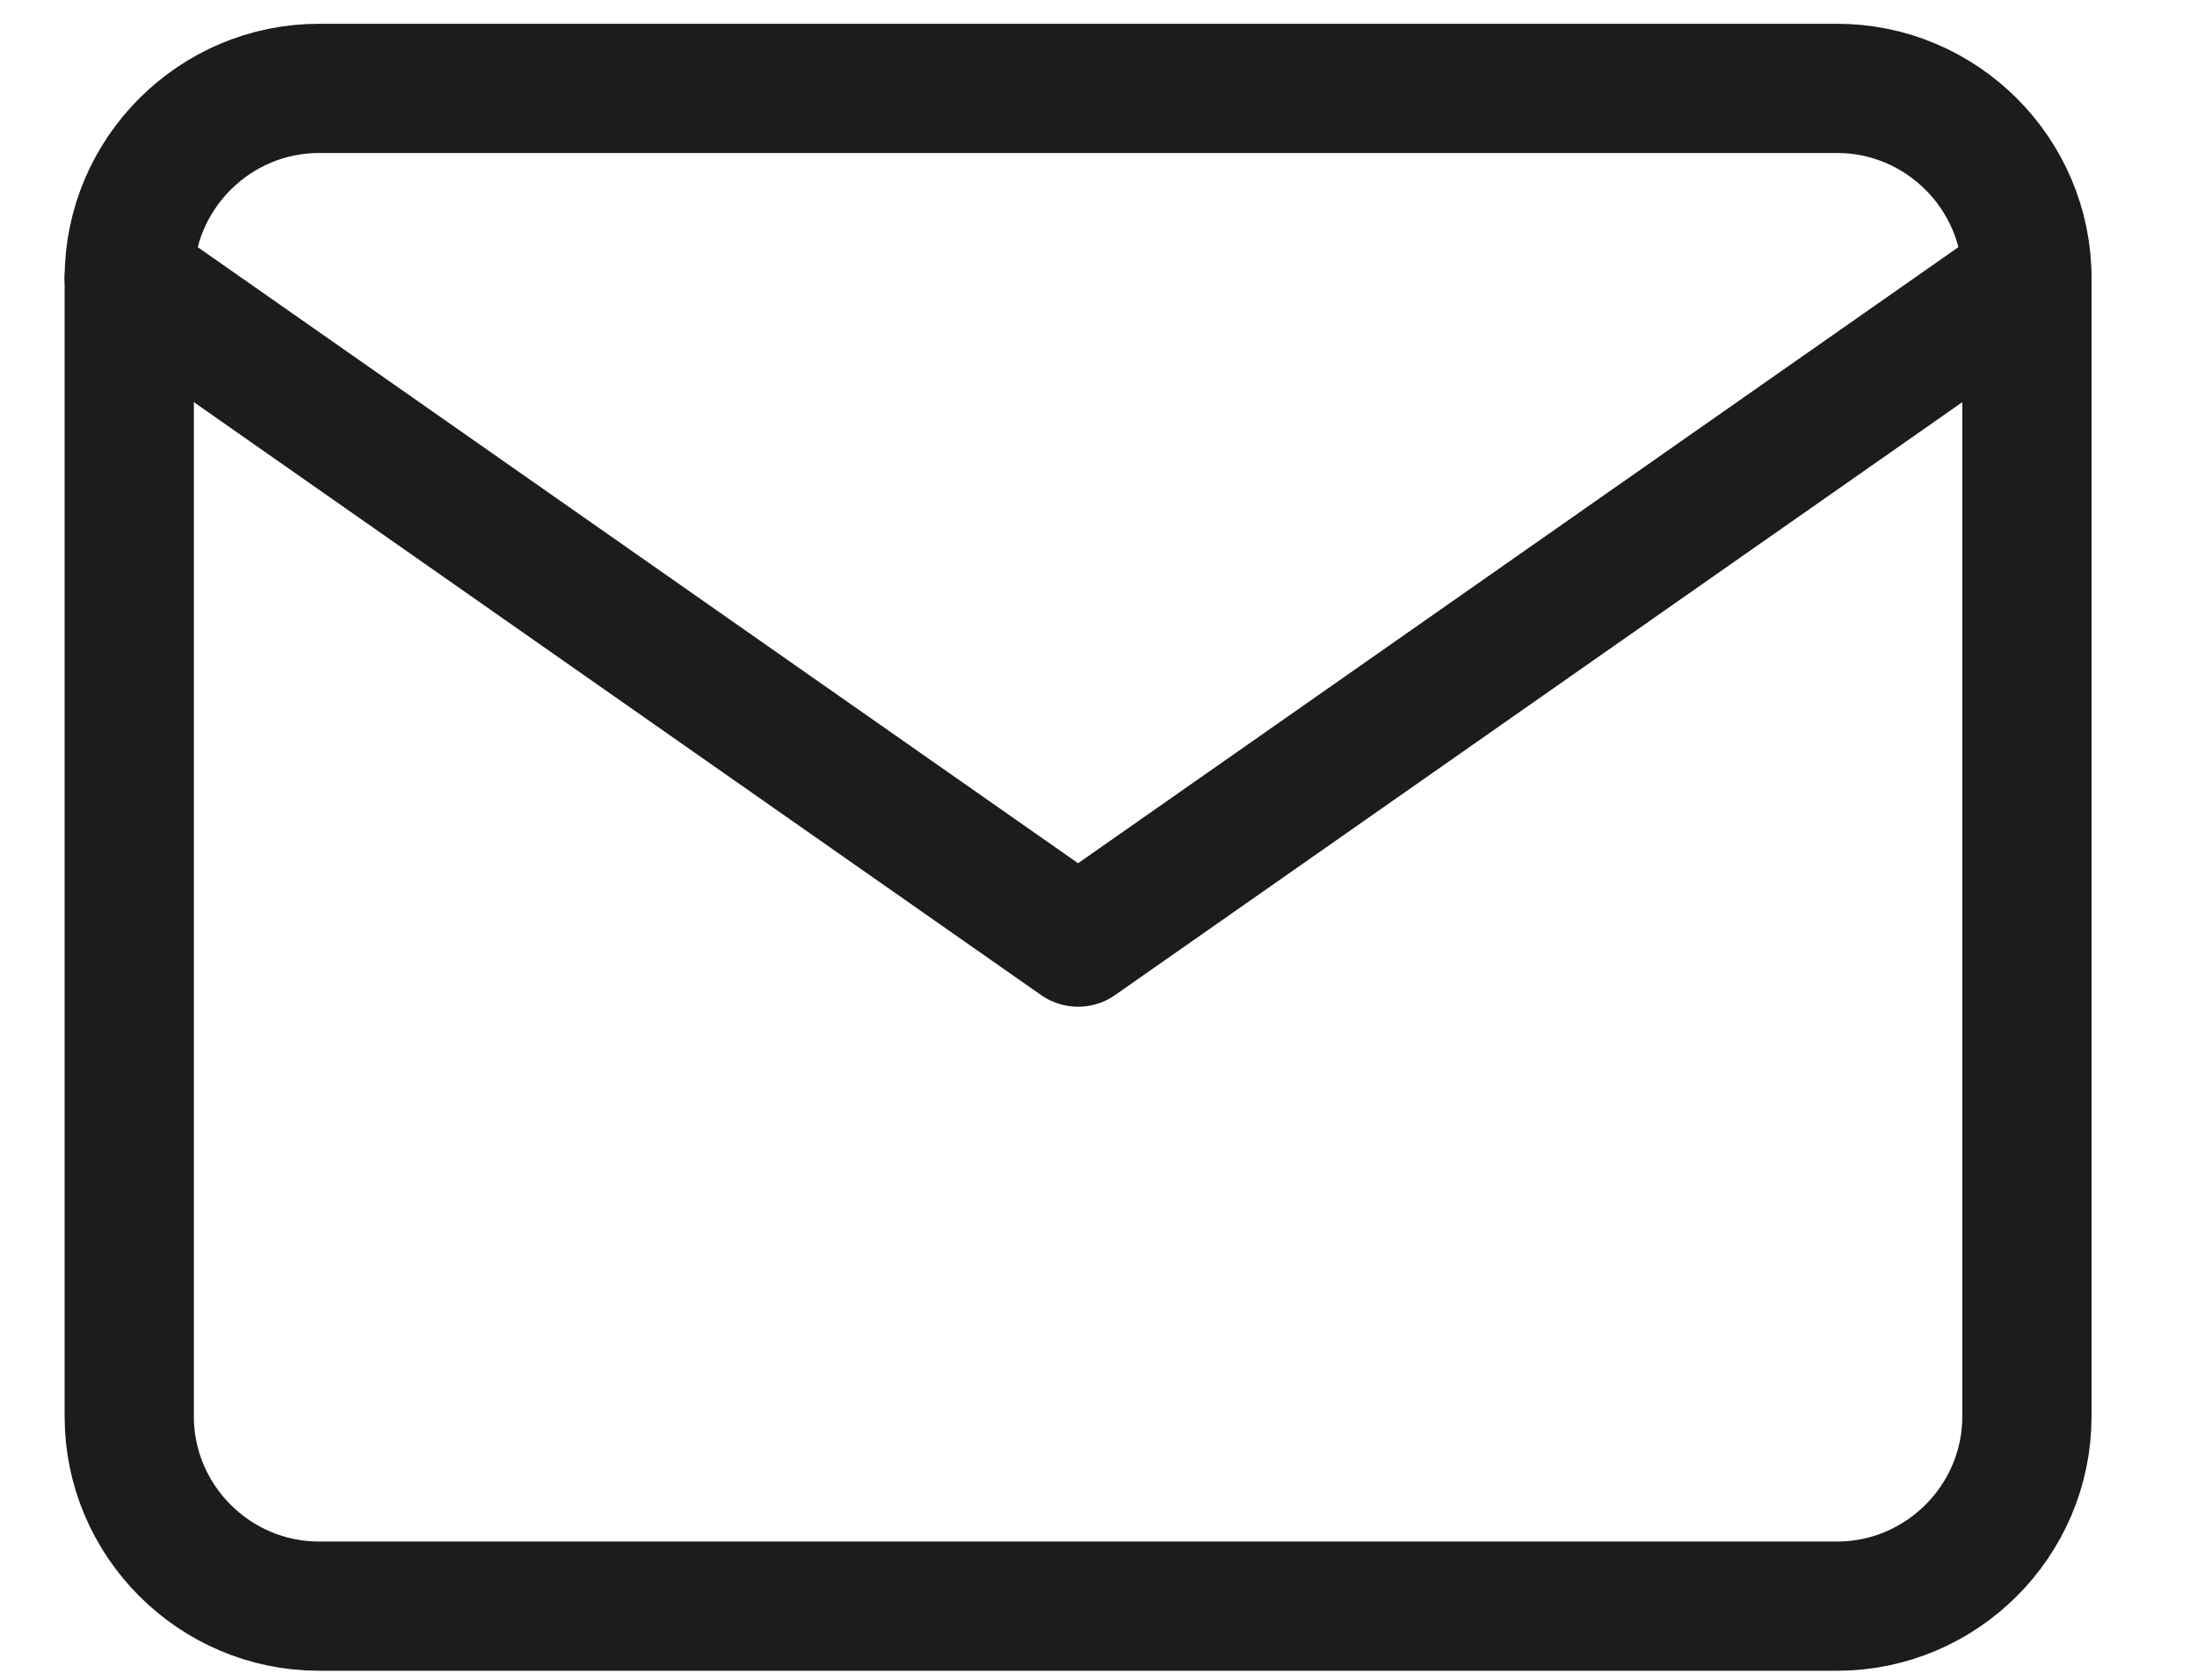
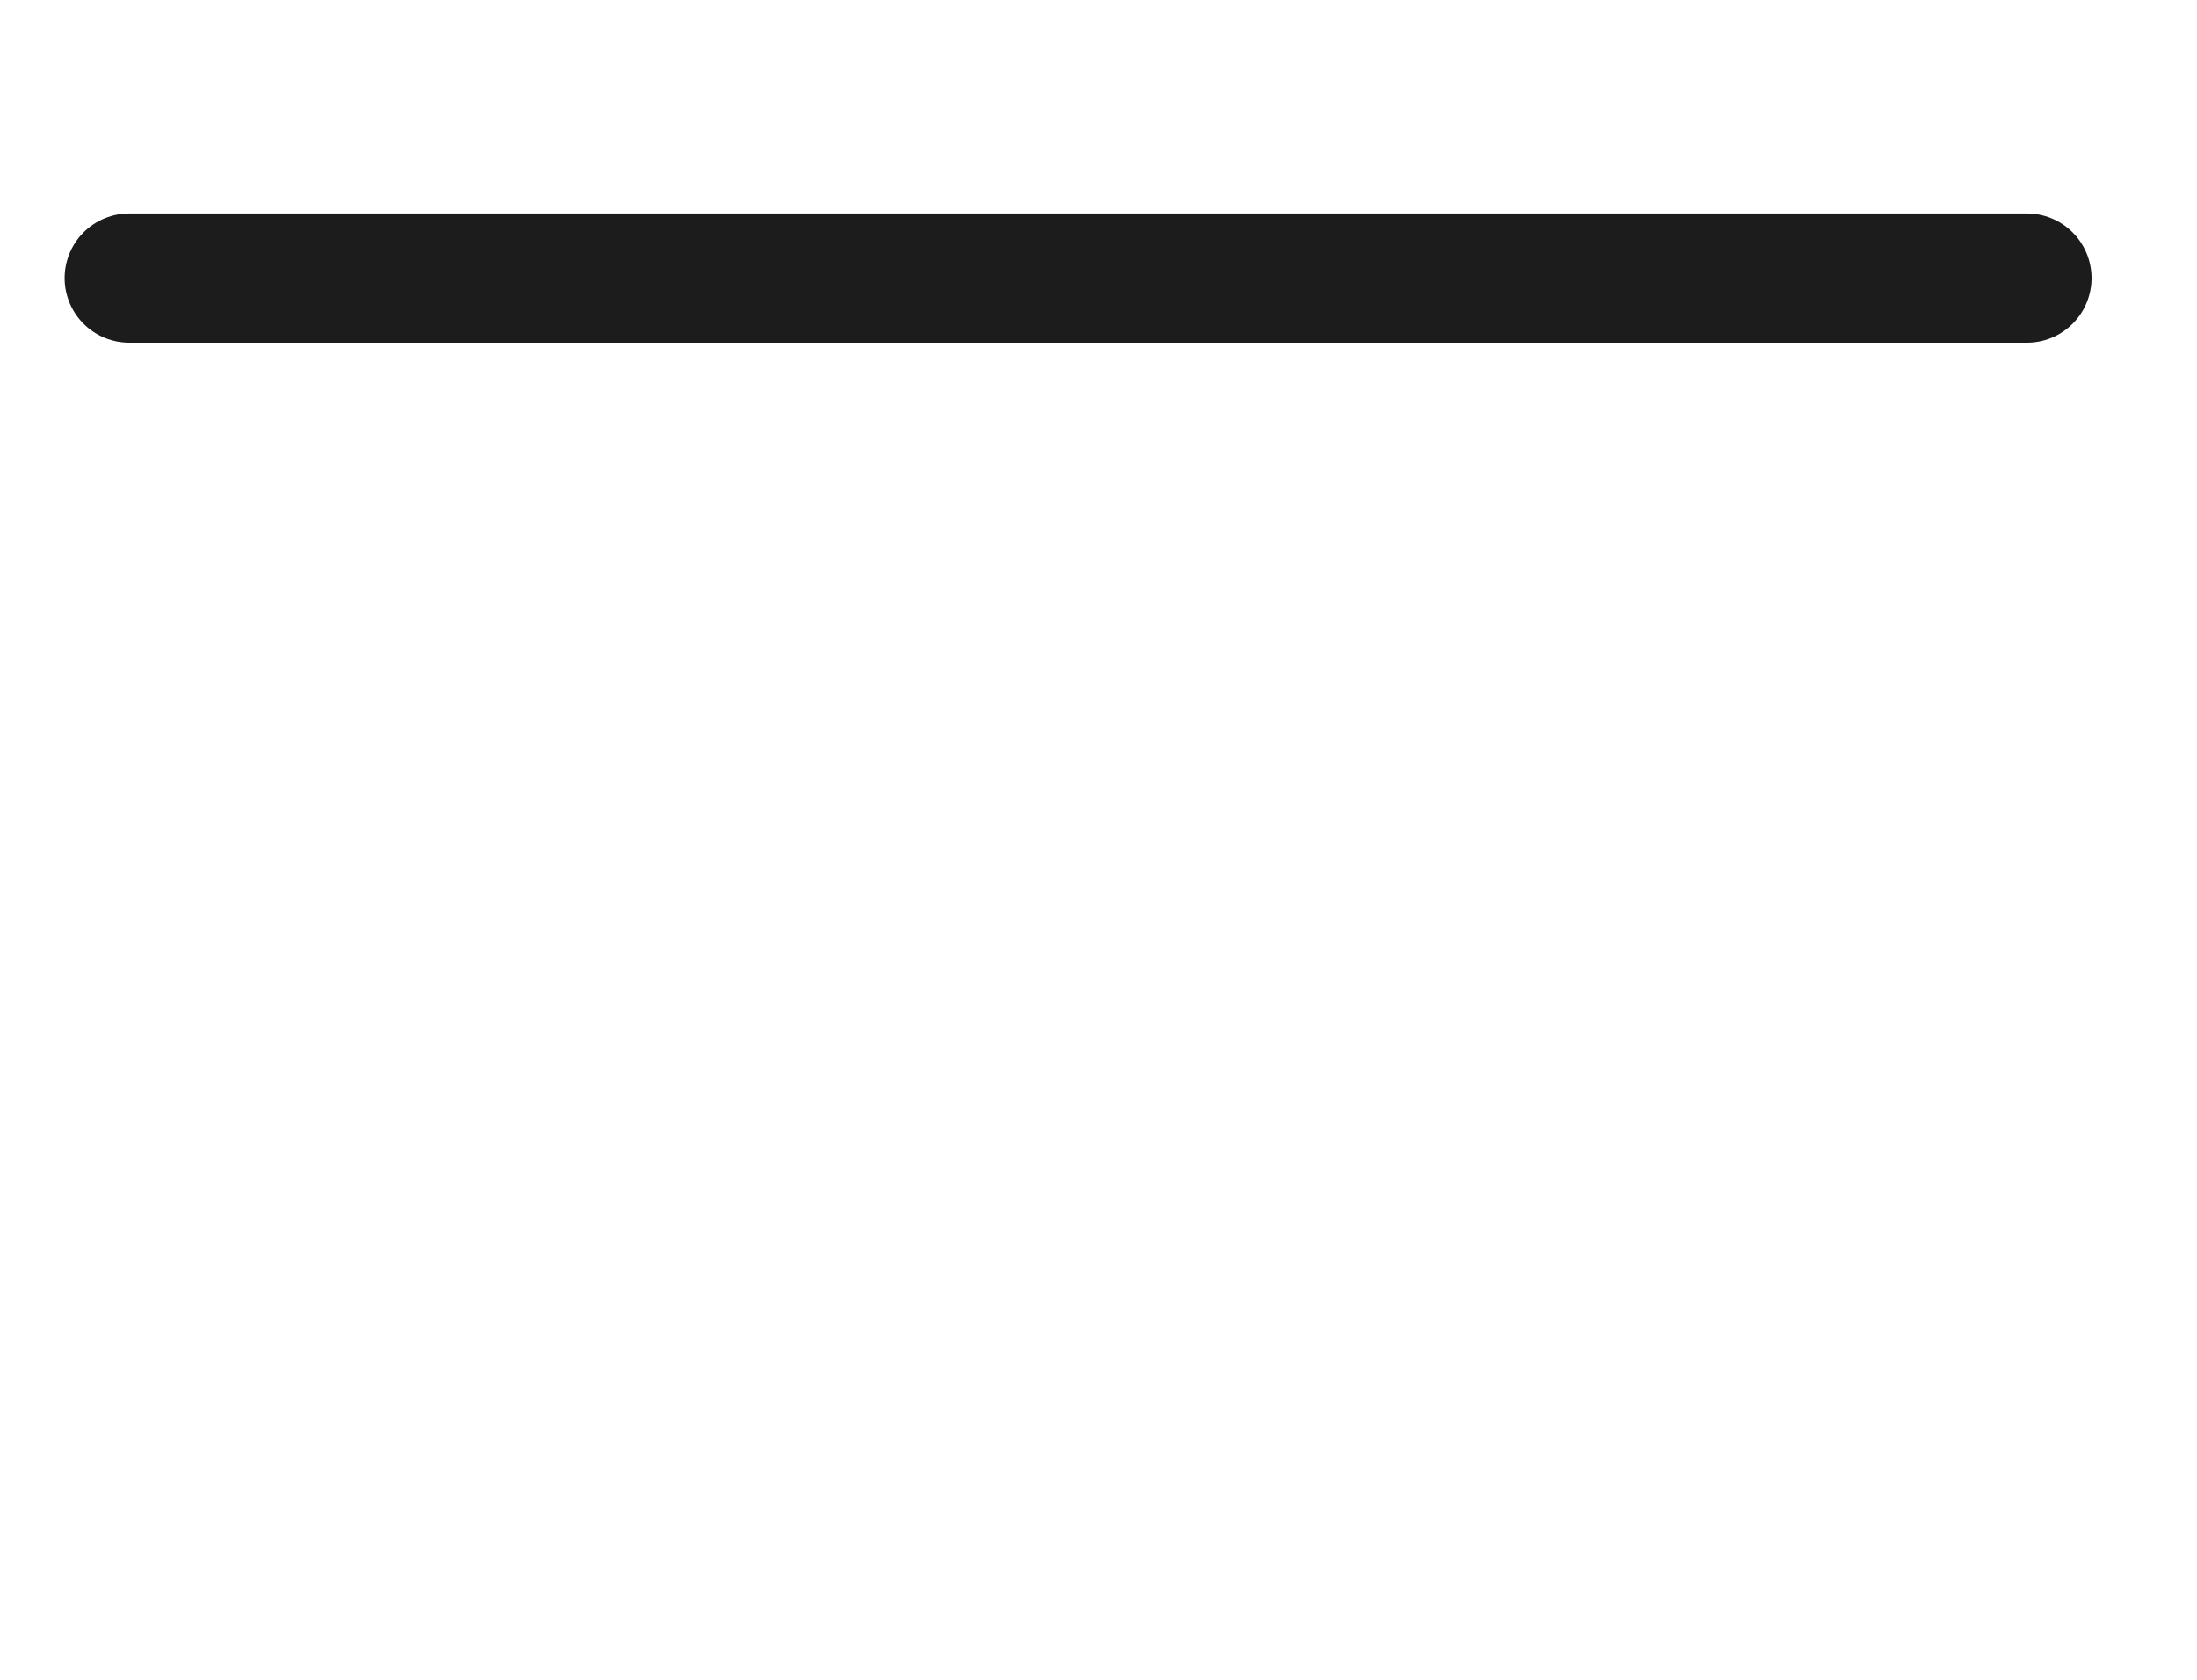
<svg xmlns="http://www.w3.org/2000/svg" fill="none" viewBox="0 0 17 13" height="13" width="17">
-   <path stroke-linejoin="round" stroke-linecap="round" stroke="#1C1C1C" d="M2.468 0.684H14.215C15.023 0.684 15.684 1.344 15.684 2.152V10.962C15.684 11.77 15.023 12.43 14.215 12.43H2.468C1.661 12.43 1 11.77 1 10.962V2.152C1 1.344 1.661 0.684 2.468 0.684Z" />
-   <path stroke-linejoin="round" stroke-linecap="round" stroke="#1C1C1C" d="M15.684 2.152L8.342 7.291L1 2.152" />
+   <path stroke-linejoin="round" stroke-linecap="round" stroke="#1C1C1C" d="M15.684 2.152L1 2.152" />
</svg>